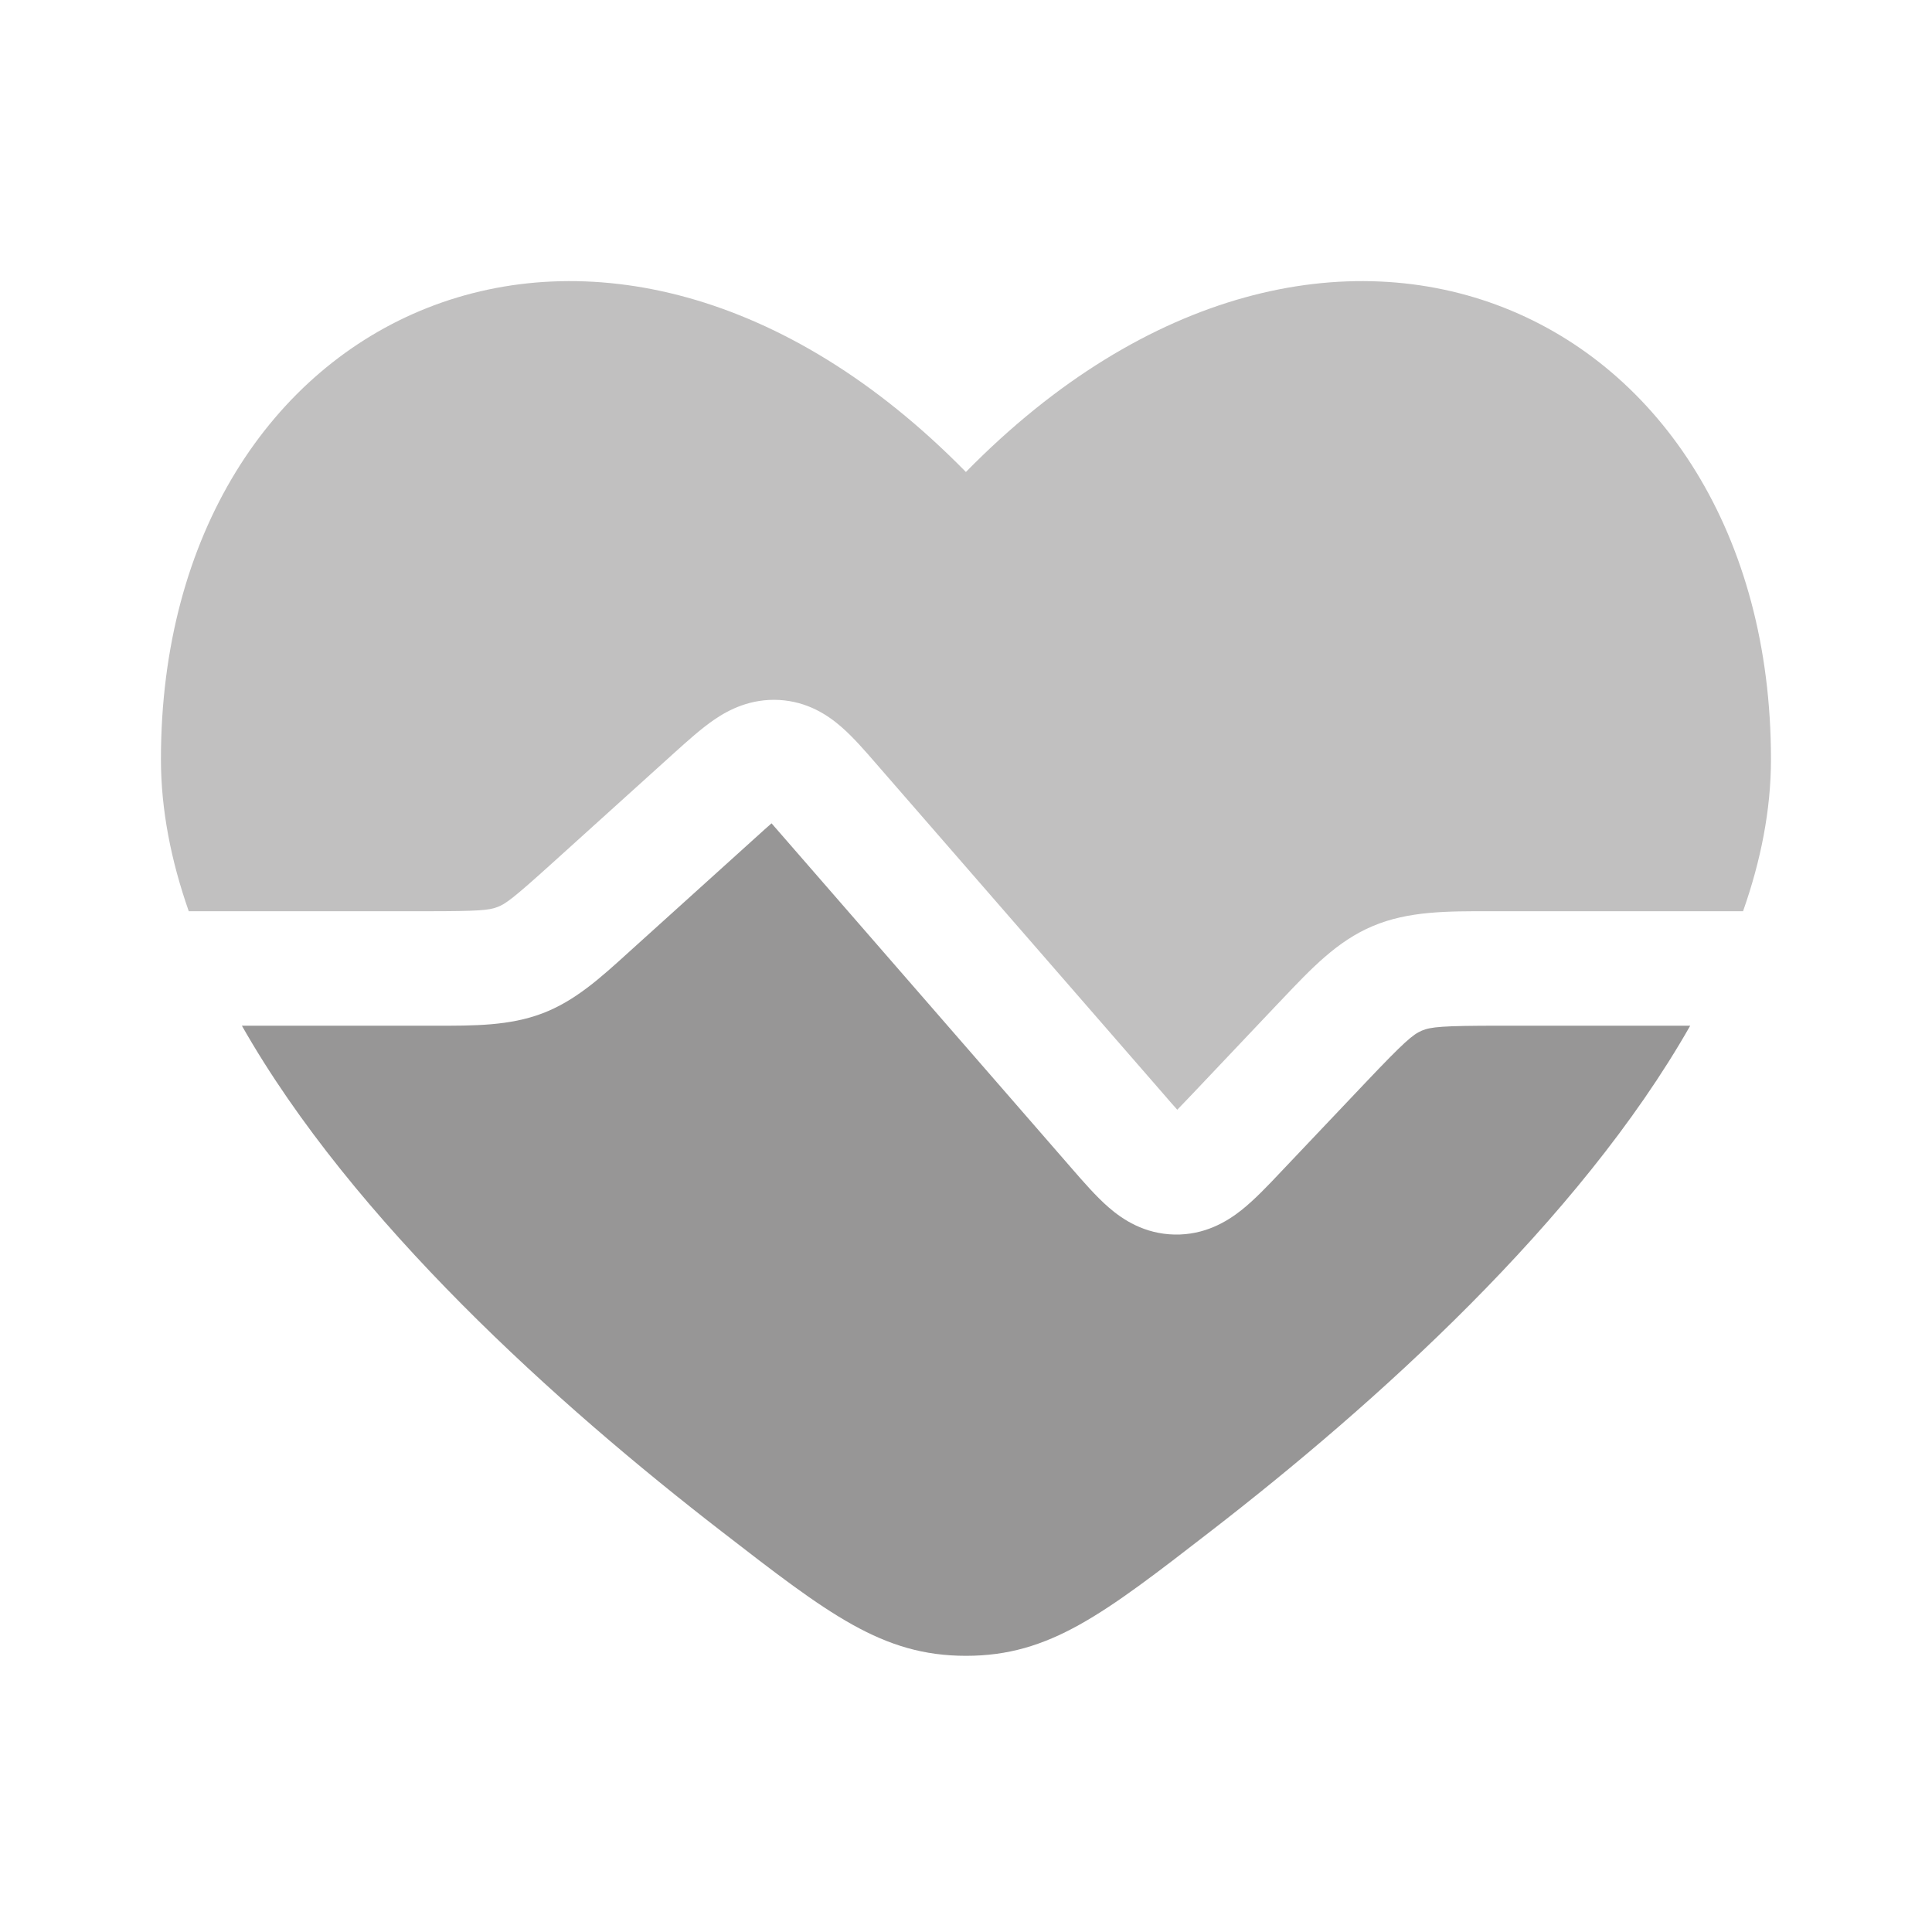
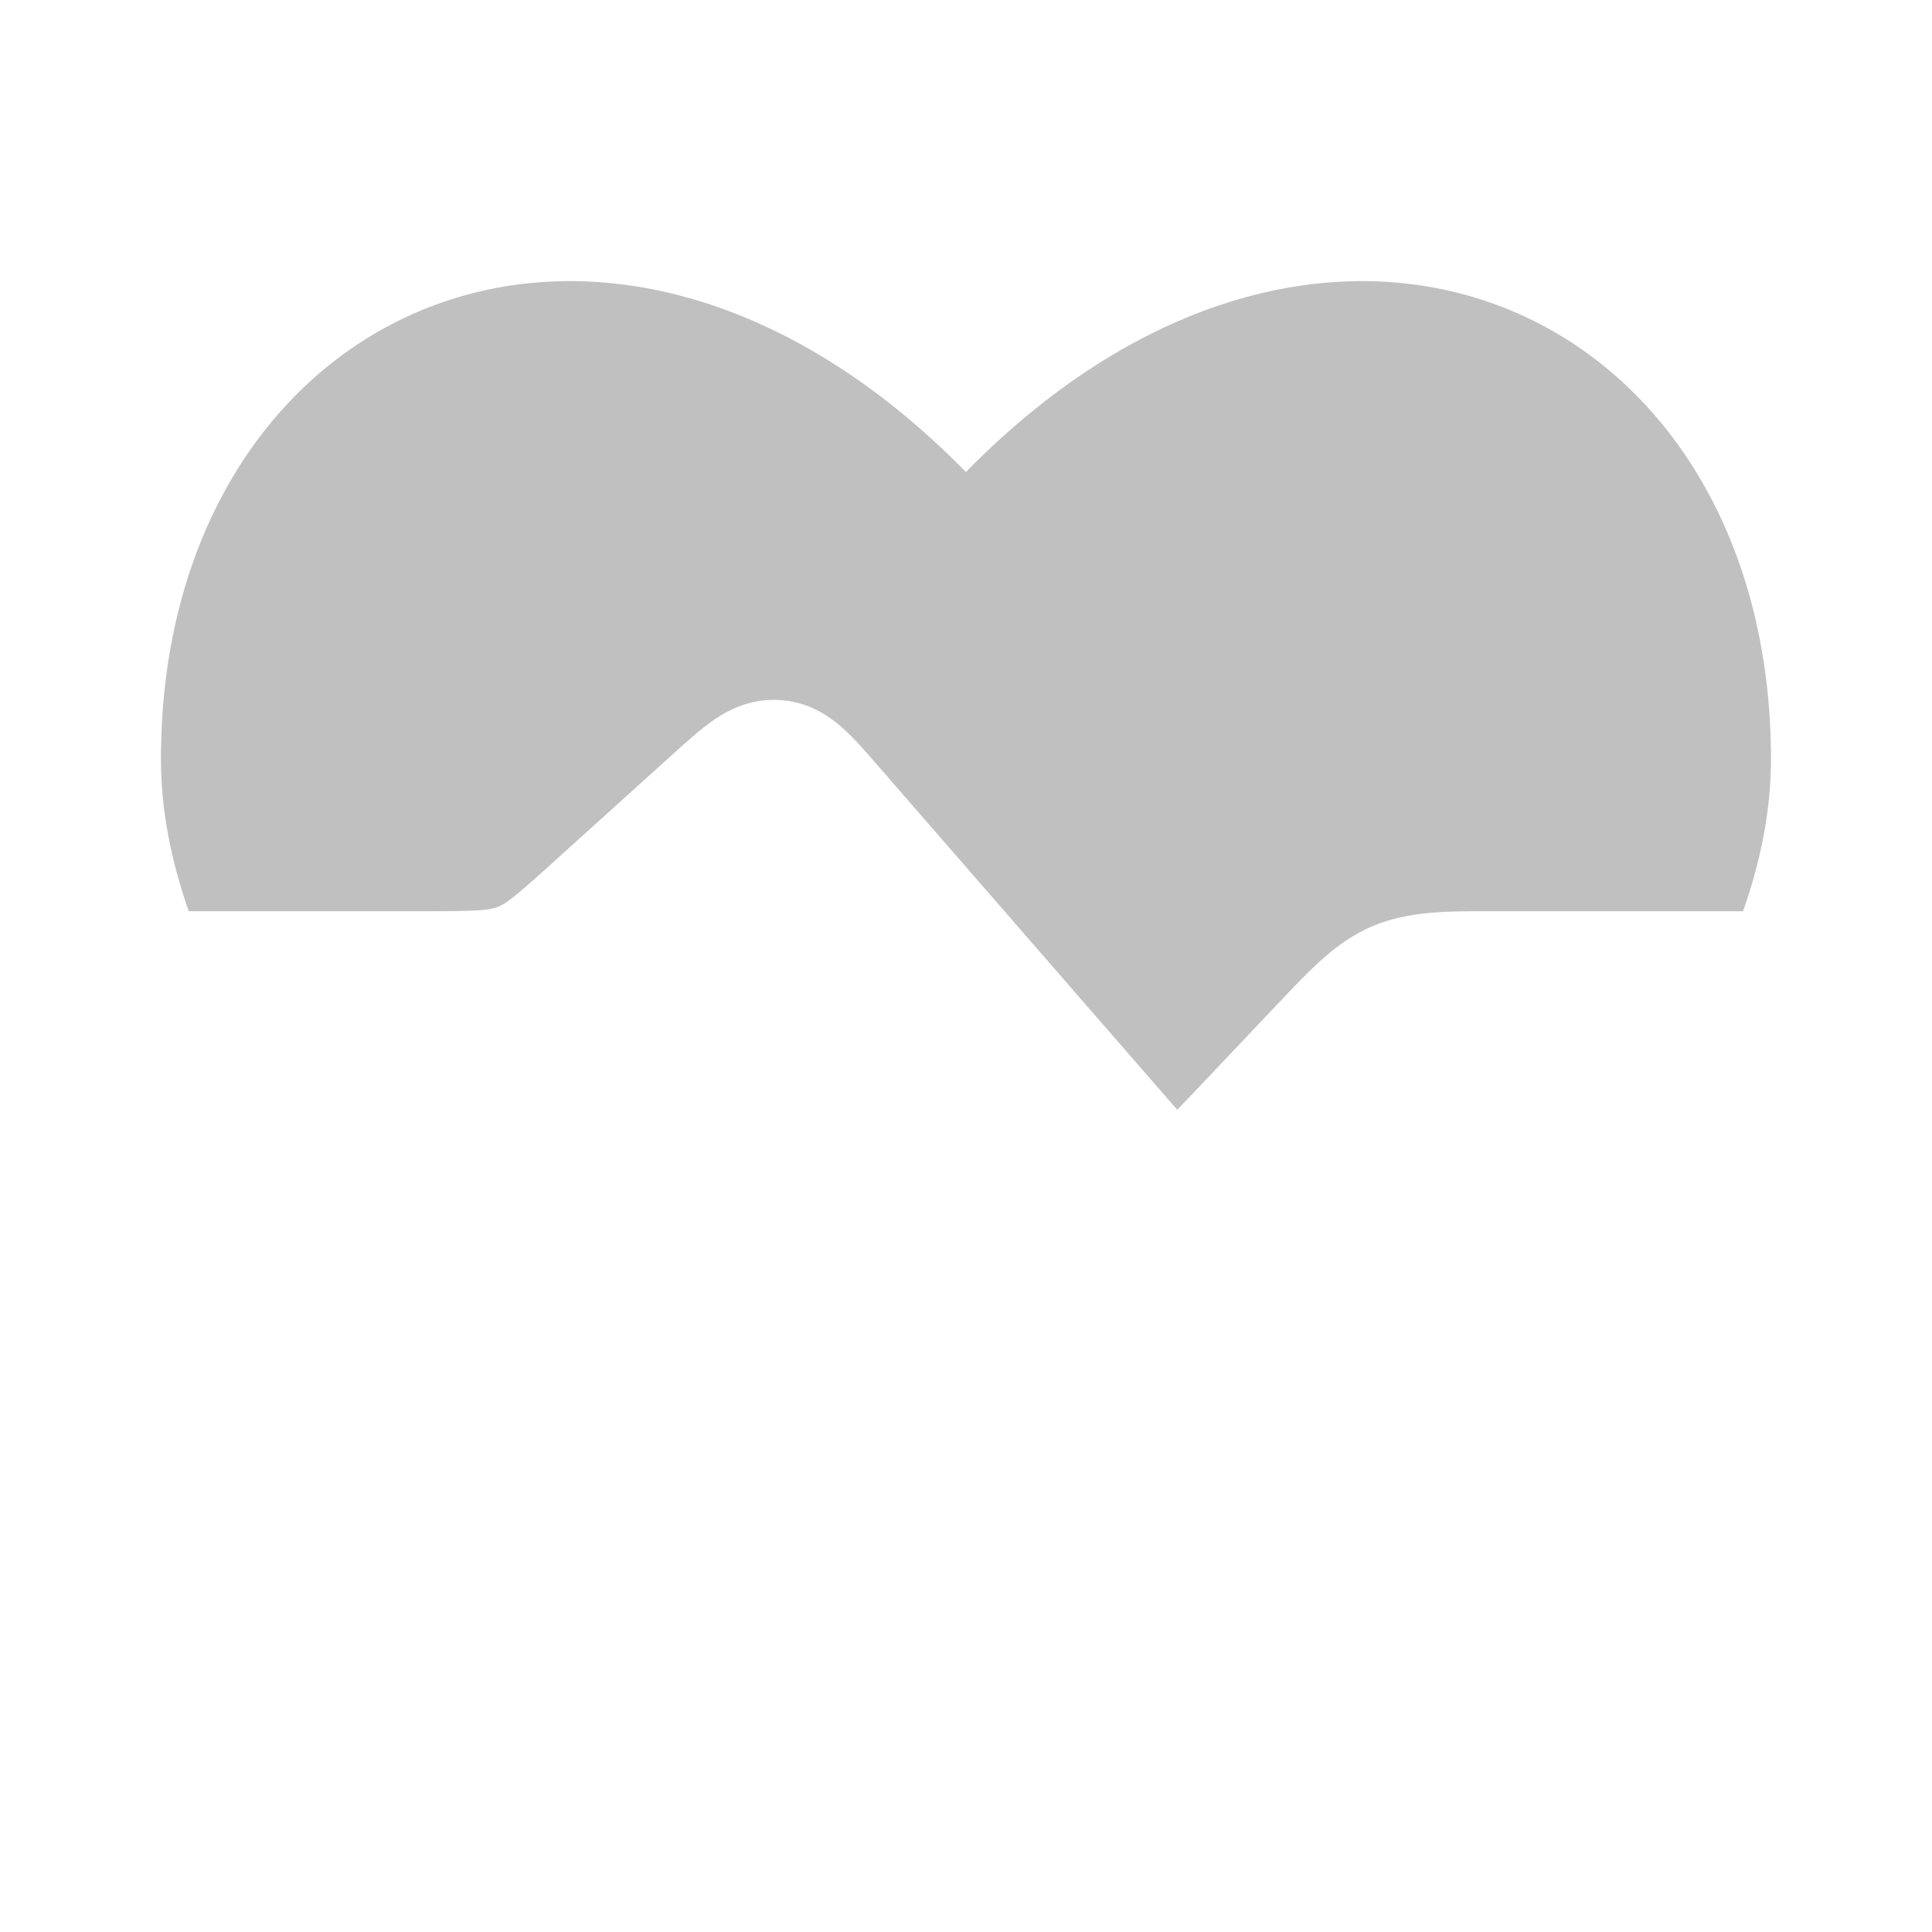
<svg xmlns="http://www.w3.org/2000/svg" width="20" height="20" viewBox="0 0 20 20" fill="none">
  <path d="M1.954 9.433C1.77 8.908 1.666 8.381 1.666 7.86C1.666 3.186 6.249 1.062 9.999 4.886C13.749 1.062 18.333 3.186 18.333 7.86C18.333 8.381 18.229 8.908 18.044 9.433H15.529L15.436 9.433C14.981 9.432 14.577 9.431 14.21 9.587C13.842 9.742 13.573 10.027 13.269 10.348L13.206 10.414L12.349 11.319C12.285 11.386 12.233 11.441 12.187 11.488C12.143 11.439 12.093 11.382 12.033 11.312L9.073 7.909C8.957 7.775 8.833 7.632 8.711 7.526C8.569 7.402 8.36 7.263 8.067 7.246C7.774 7.23 7.548 7.344 7.392 7.451C7.258 7.543 7.116 7.671 6.984 7.79L5.709 8.942C5.316 9.297 5.234 9.358 5.148 9.39C5.062 9.423 4.959 9.433 4.416 9.433H1.954Z" fill="#C1C0C0" />
-   <path d="M2.504 10.618C3.655 12.644 5.775 14.543 7.468 15.852C8.578 16.711 9.133 17.141 10 17.141C10.867 17.141 11.422 16.711 12.532 15.852C14.225 14.543 16.346 12.644 17.497 10.618H15.53C14.927 10.618 14.812 10.63 14.719 10.669C14.626 10.709 14.54 10.781 14.136 11.207L13.257 12.134C13.126 12.273 12.987 12.419 12.853 12.526C12.699 12.648 12.469 12.786 12.158 12.78C11.847 12.773 11.624 12.627 11.476 12.498C11.347 12.386 11.215 12.234 11.09 12.09L8.129 8.686C8.073 8.621 8.027 8.568 7.987 8.523C7.941 8.563 7.889 8.61 7.825 8.668L6.511 9.855C6.215 10.124 5.952 10.363 5.613 10.491C5.275 10.619 4.911 10.619 4.501 10.618L2.504 10.618Z" fill="#979696" />
</svg>